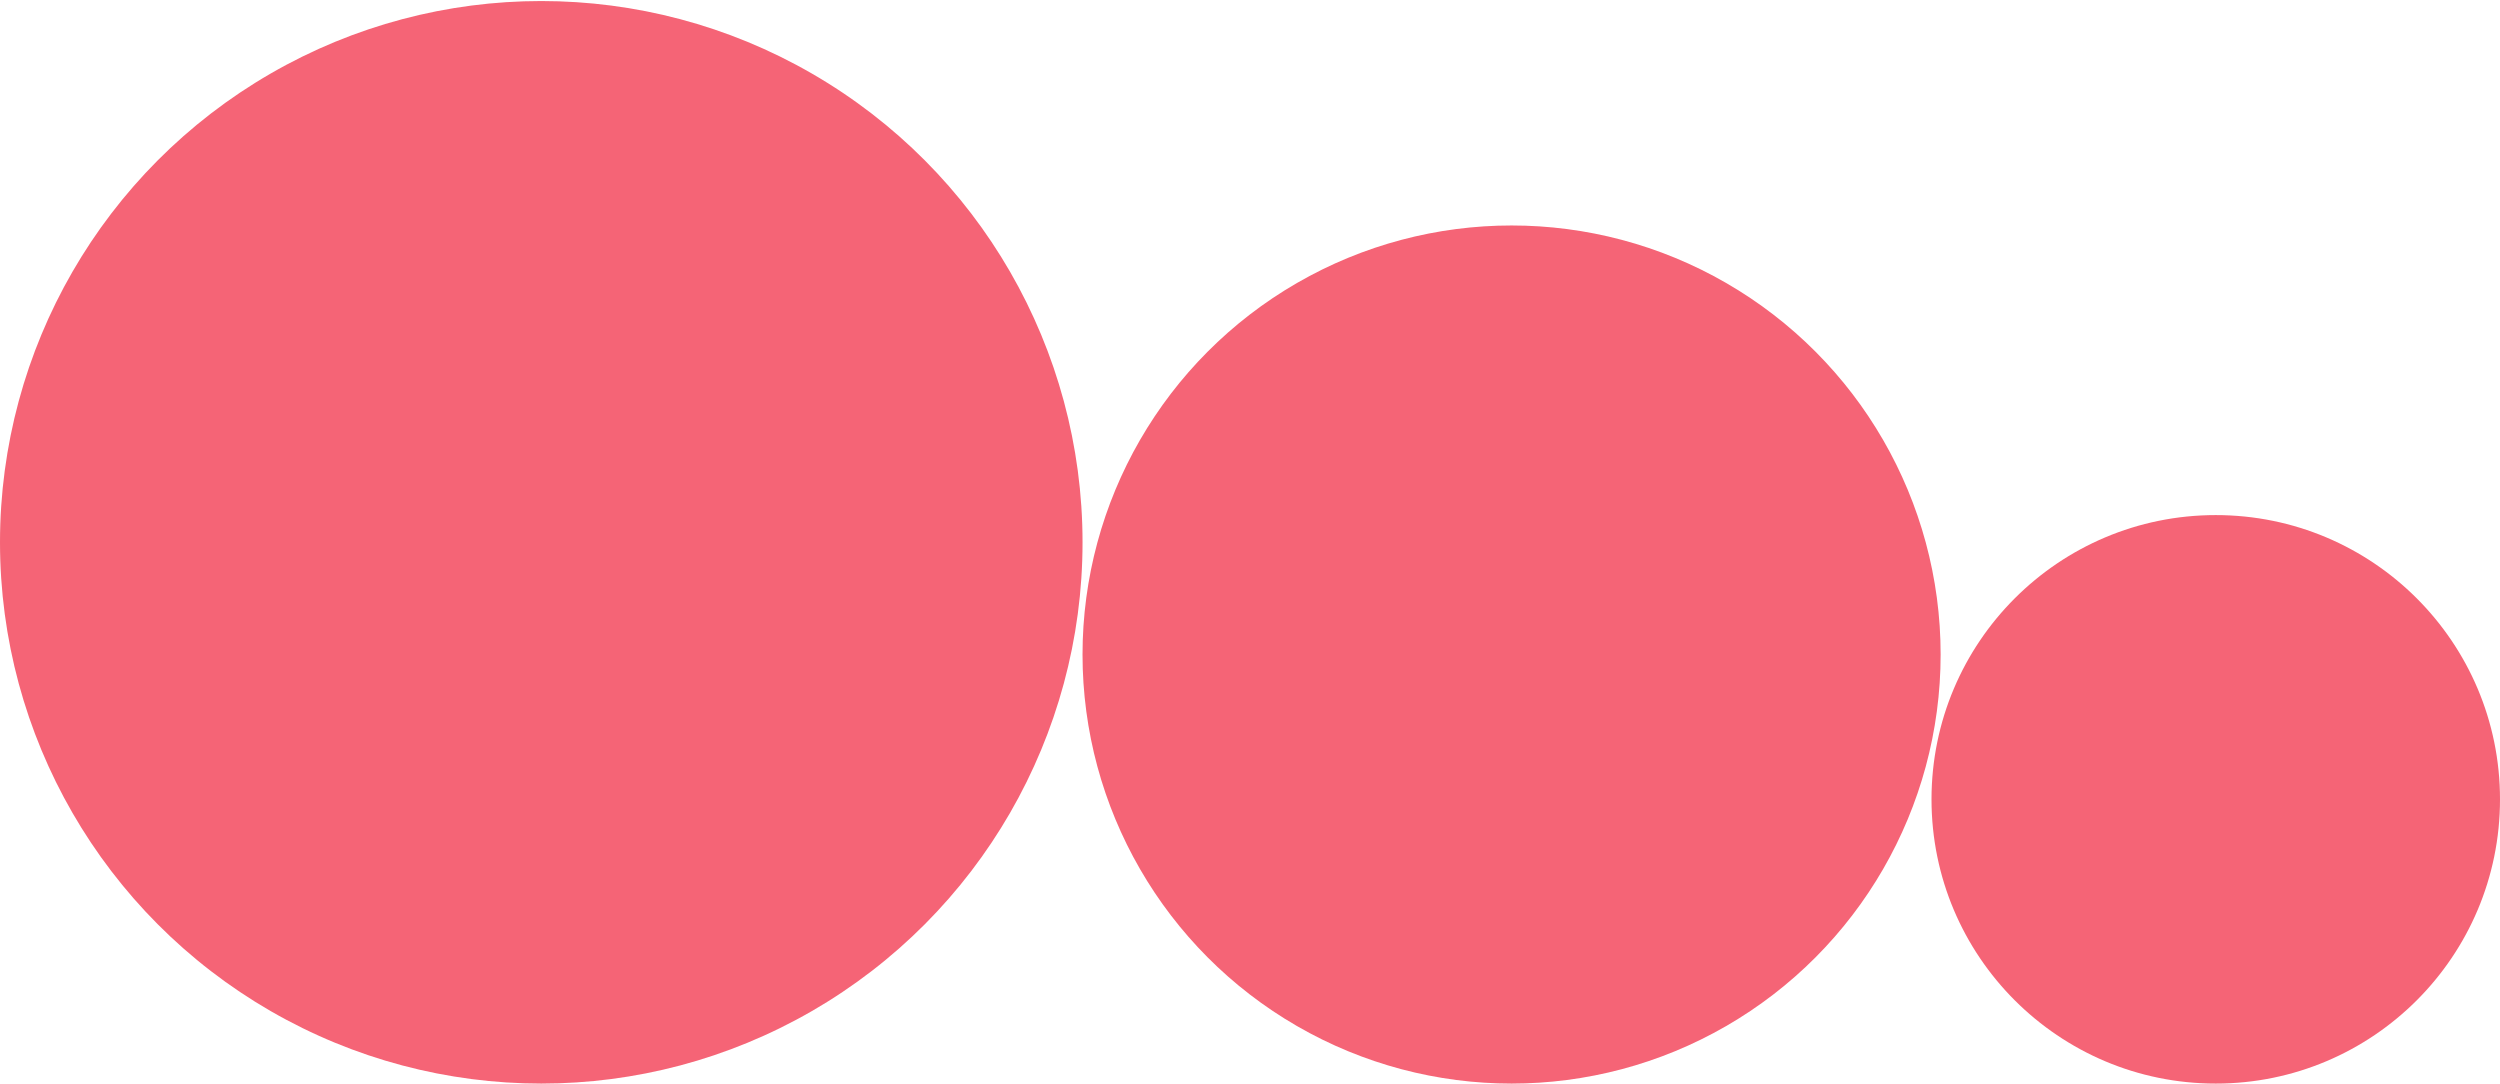
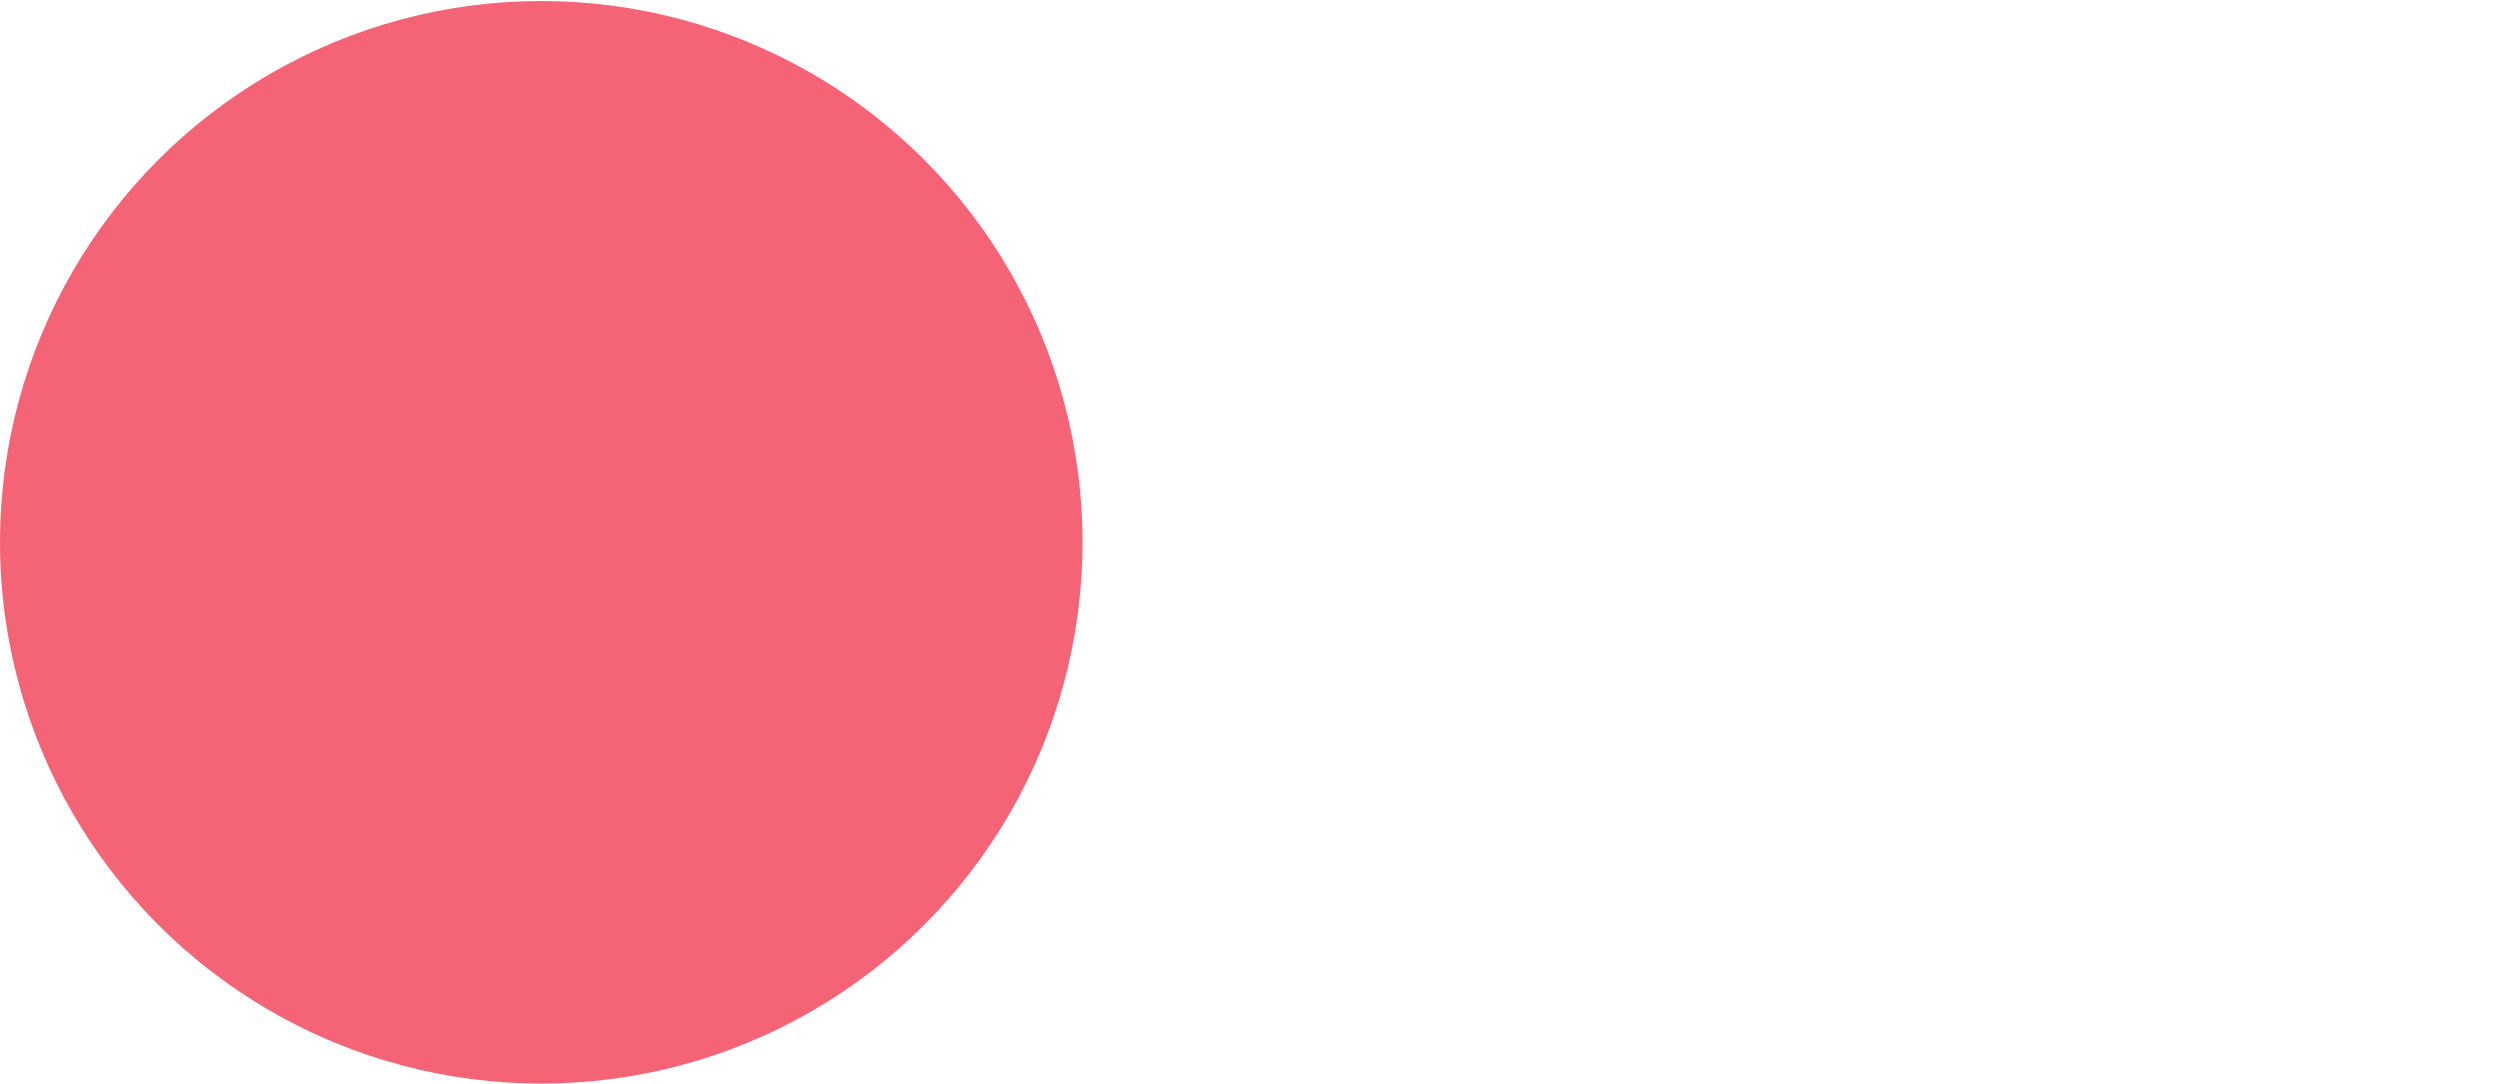
<svg xmlns="http://www.w3.org/2000/svg" id="Layer_1" version="1.1" viewBox="0 0 1840.2 797.6">
  <defs>
    <style>
      .st0 {
        fill: #f56476;
      }
    </style>
  </defs>
  <circle class="st0" cx="398.417" cy="399.183" r="398.417" />
-   <circle class="st0" cx="1112.642" cy="481.783" r="315.817" />
-   <circle class="st0" cx="1630.972" cy="588.372" r="209.228" />
</svg>